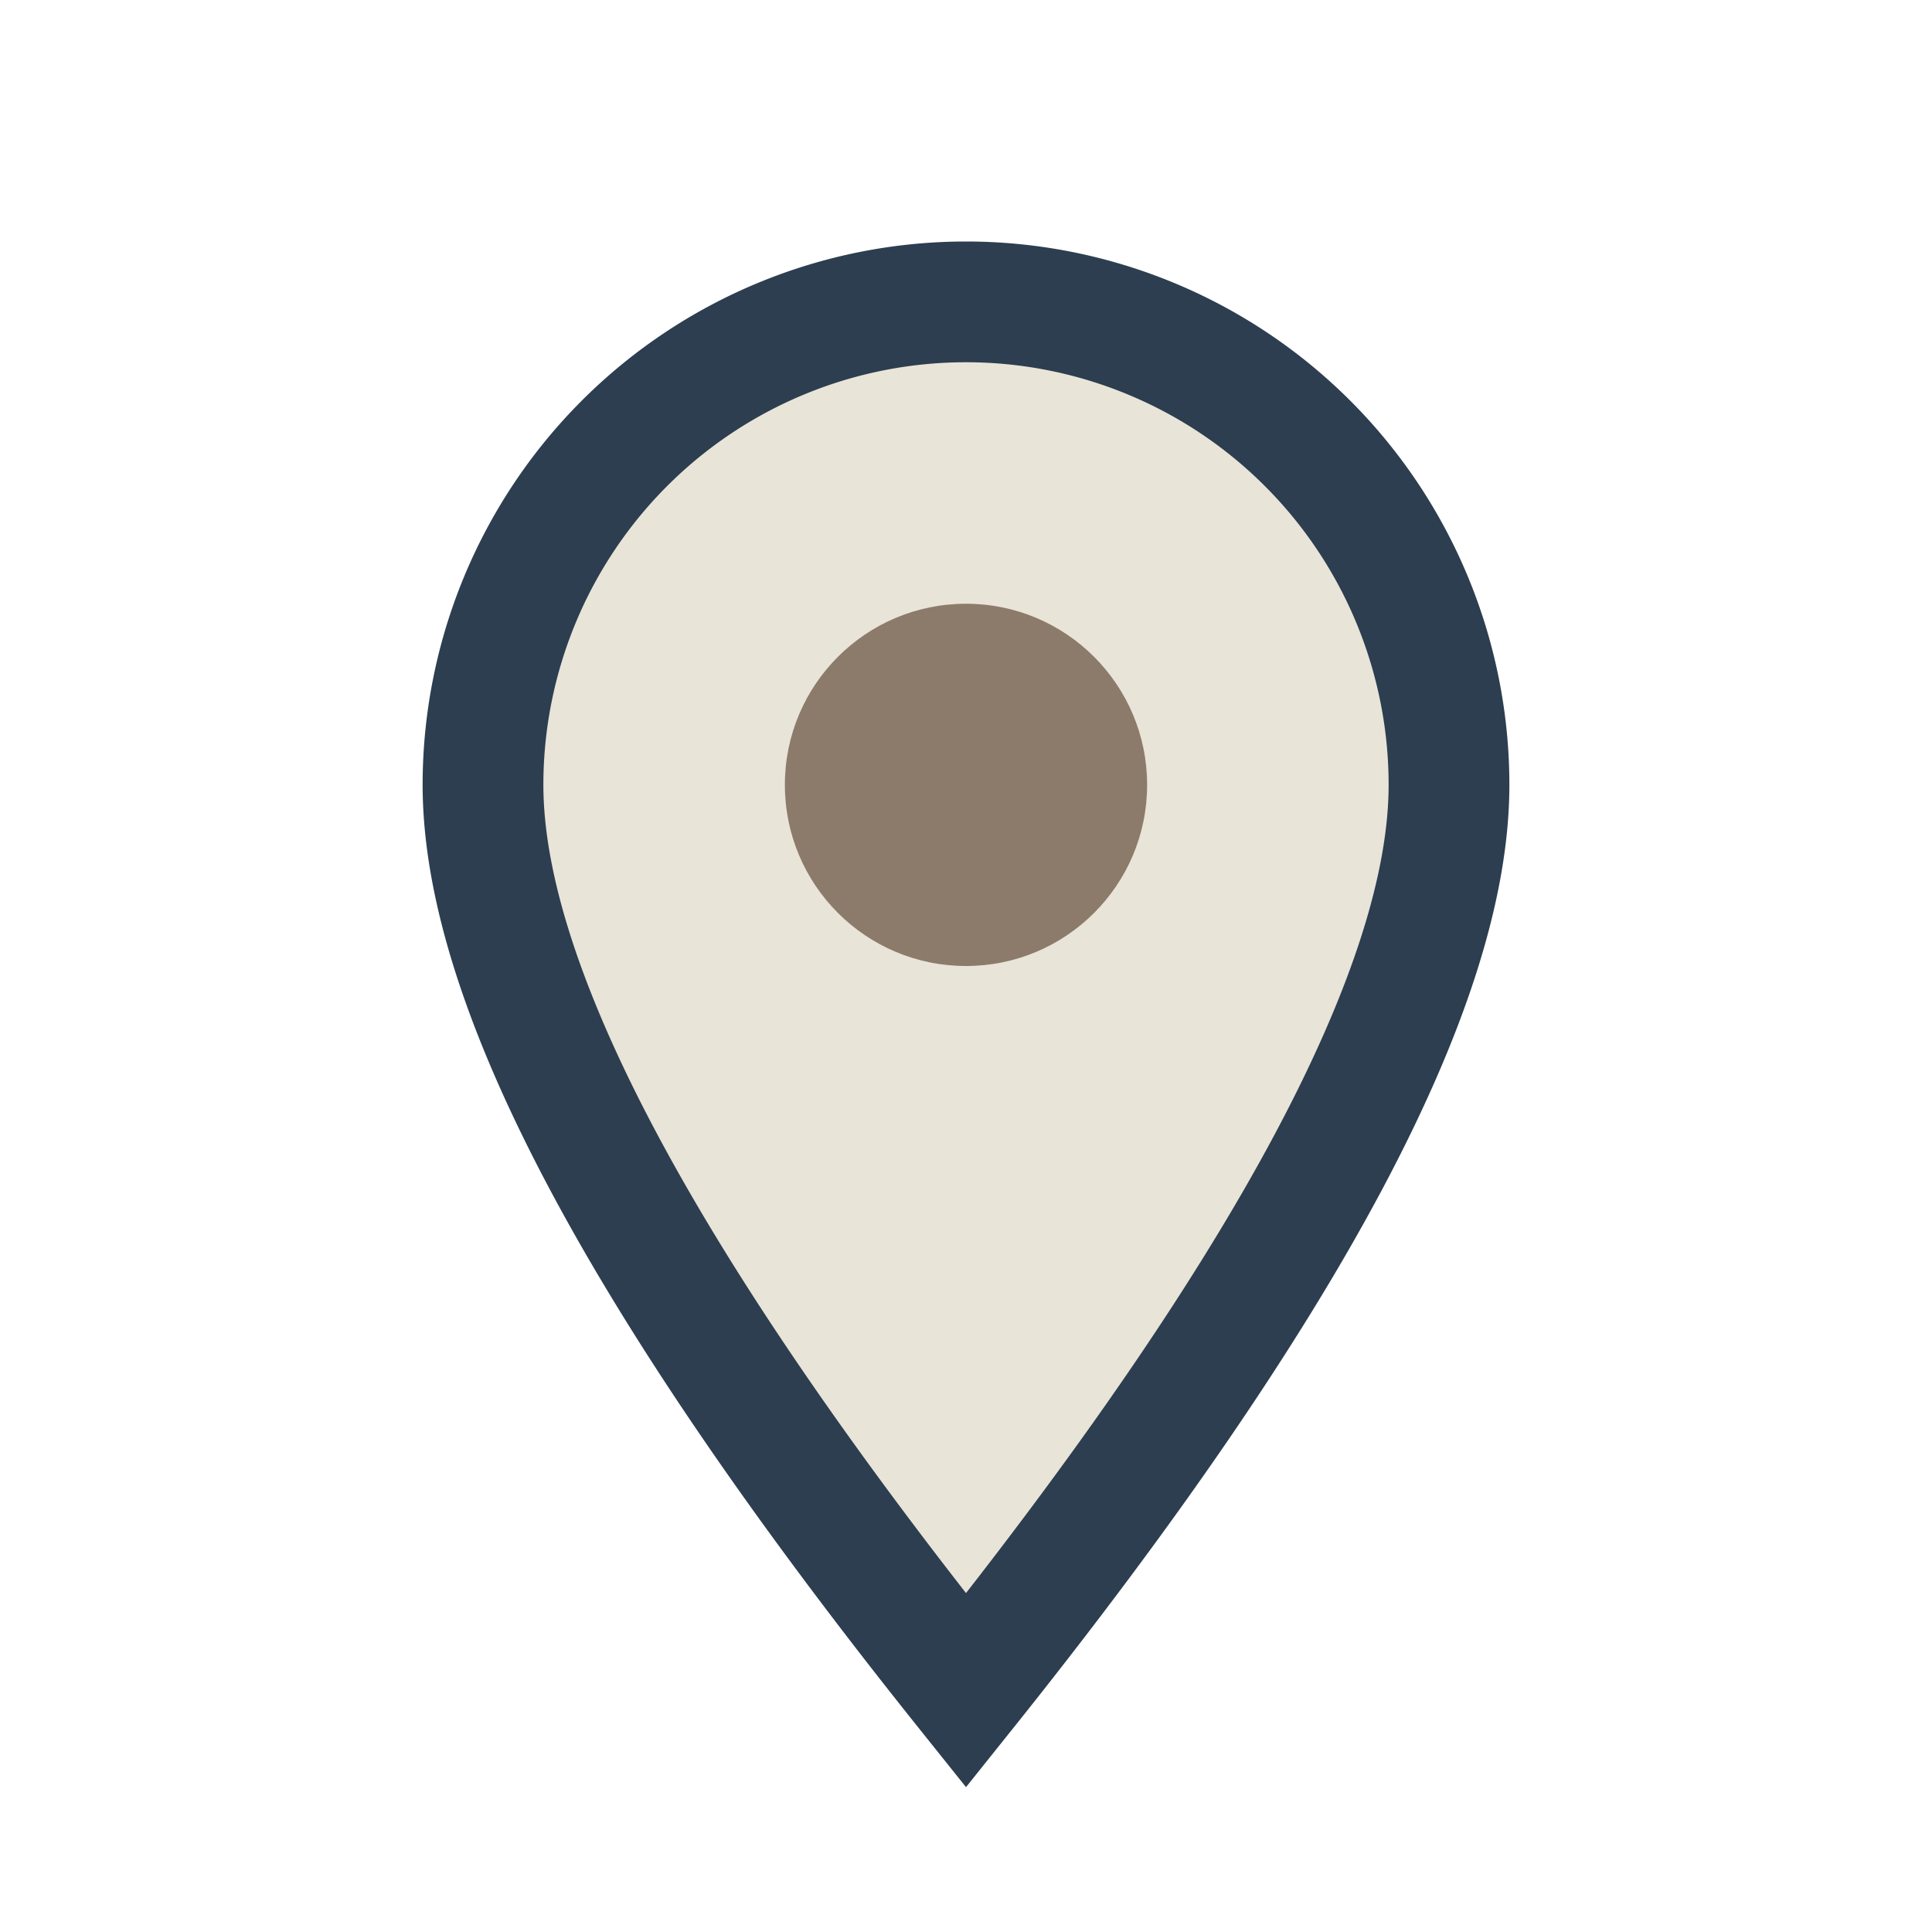
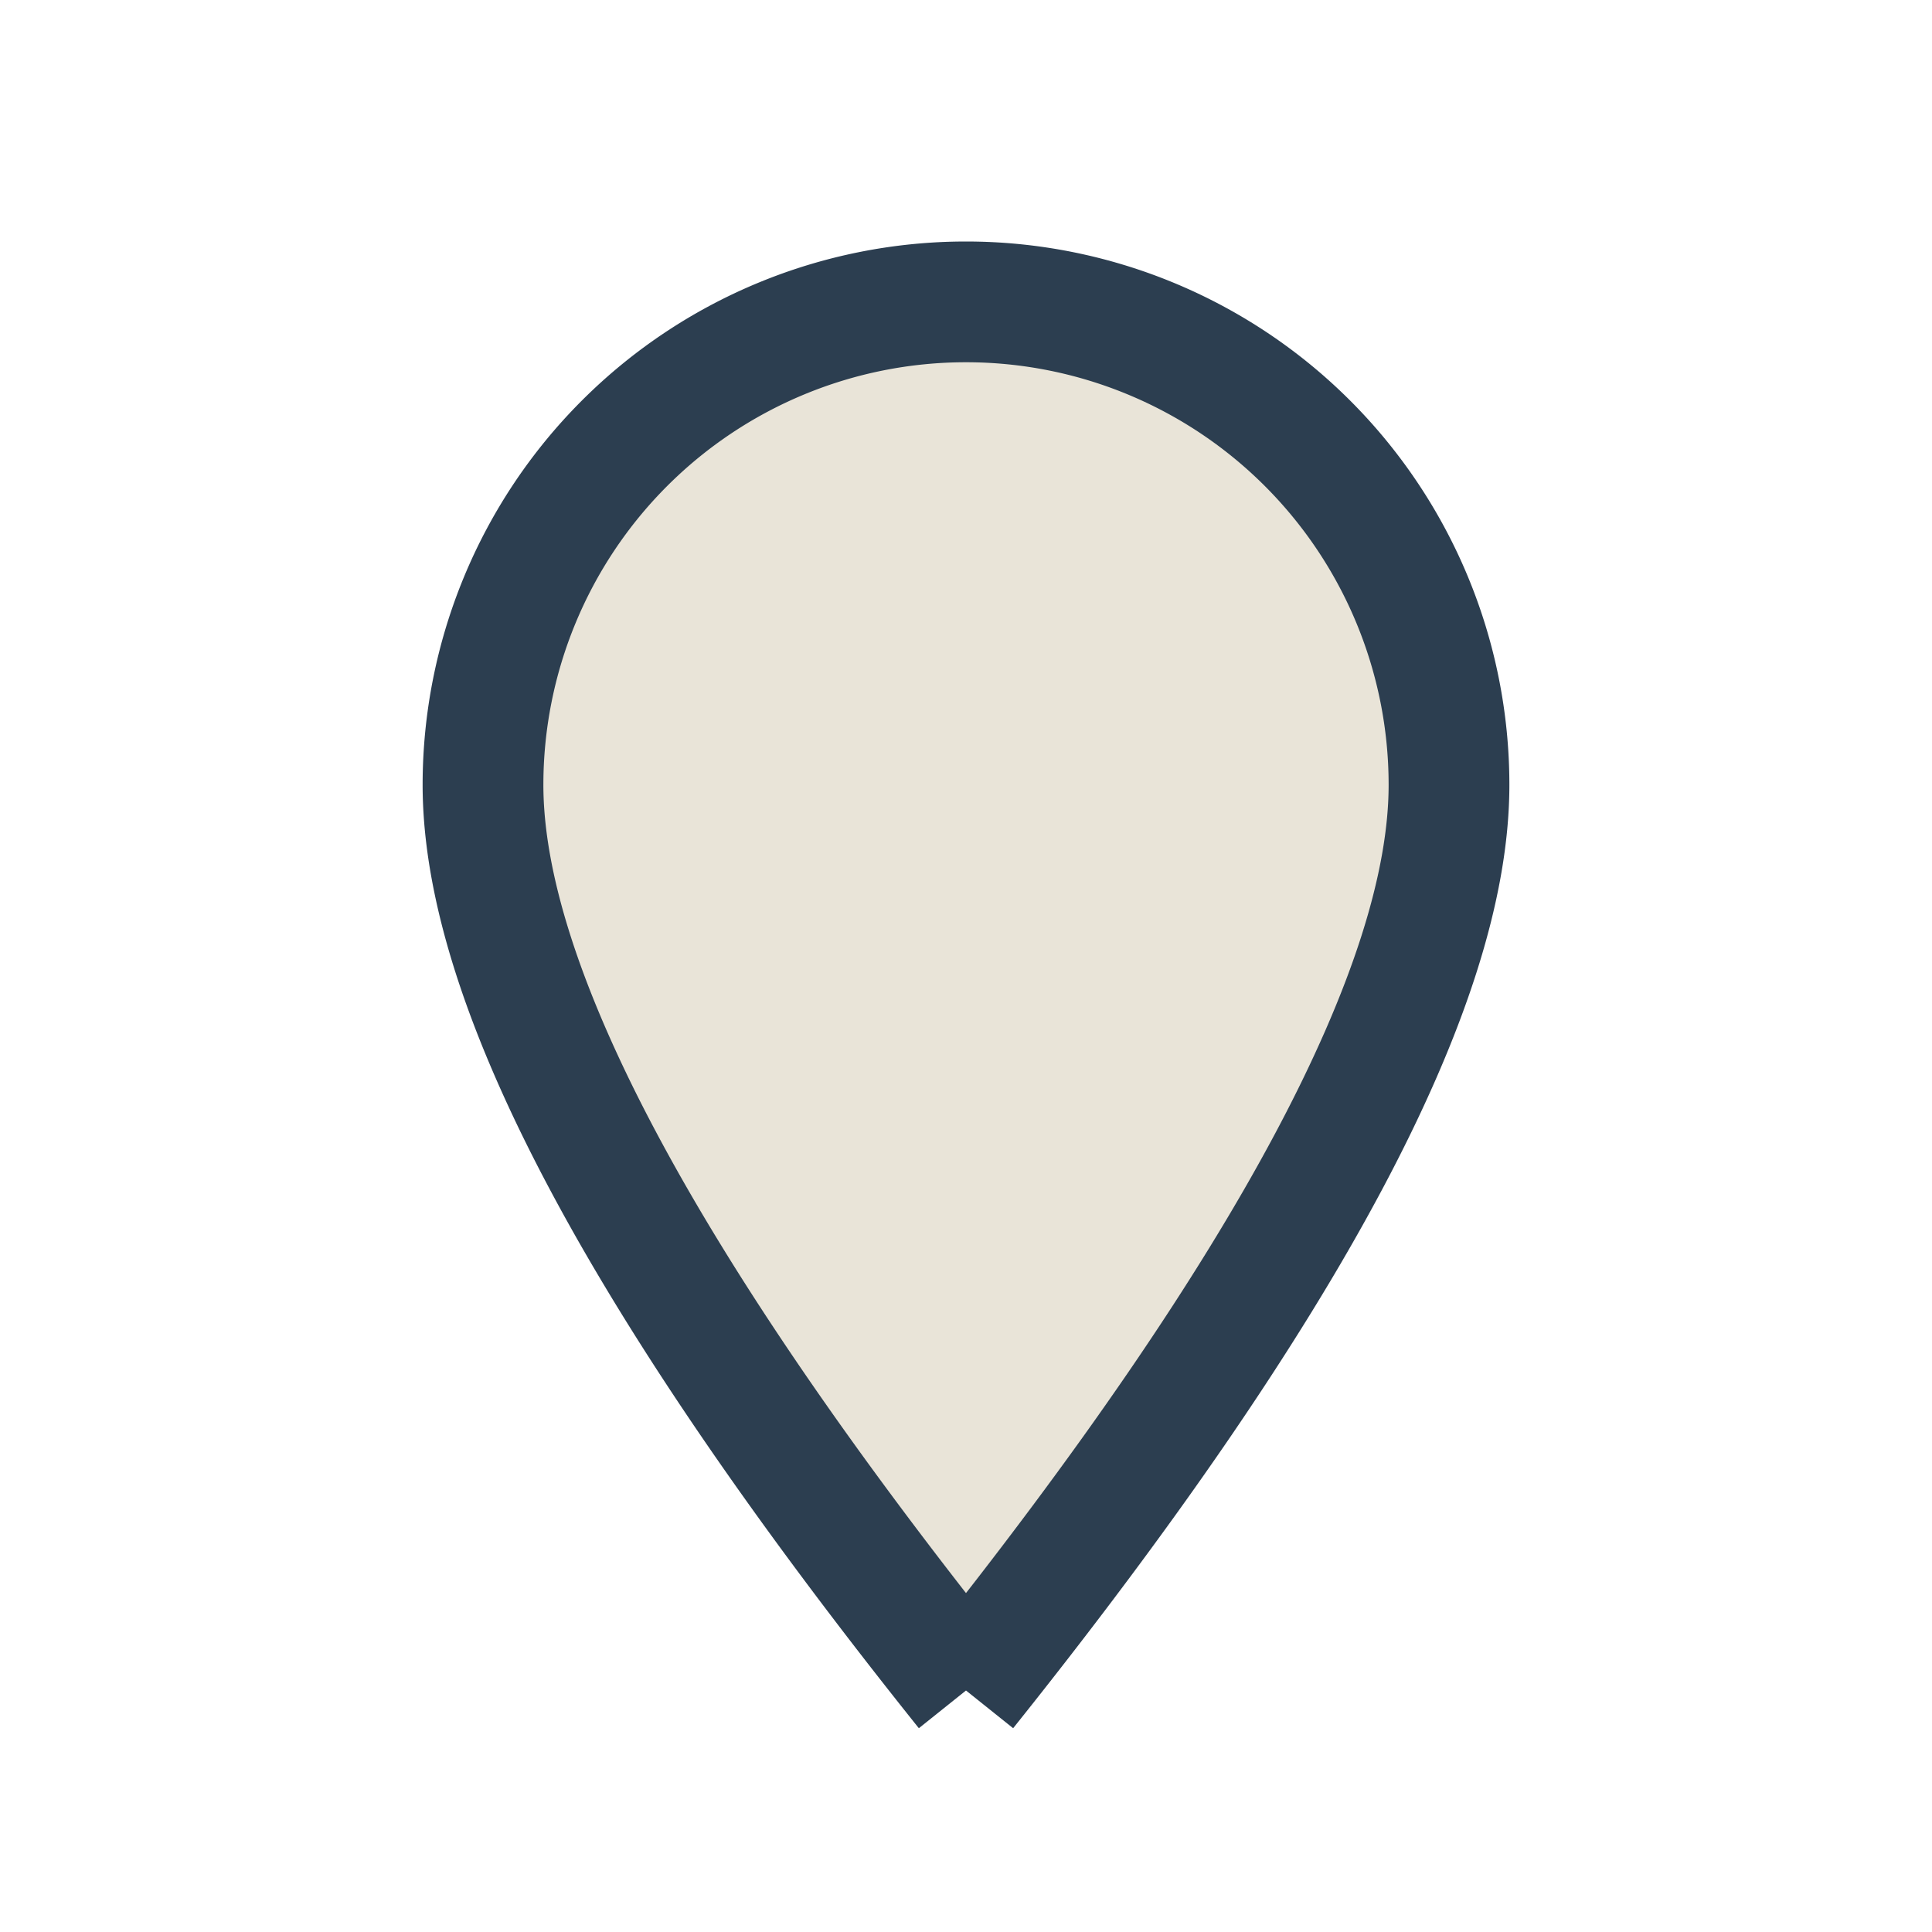
<svg xmlns="http://www.w3.org/2000/svg" width="32" height="32" viewBox="0 0 32 32">
-   <path d="M16 28q-8-10-8-15a8 8 0 0 1 16 0q0 5-8 15z" fill="#E9E4D8" stroke="#2C3E50" stroke-width="2" />
-   <circle cx="16" cy="13" r="3" fill="#8C7B6B" />
+   <path d="M16 28q-8-10-8-15a8 8 0 0 1 16 0q0 5-8 15" fill="#E9E4D8" stroke="#2C3E50" stroke-width="2" />
</svg>